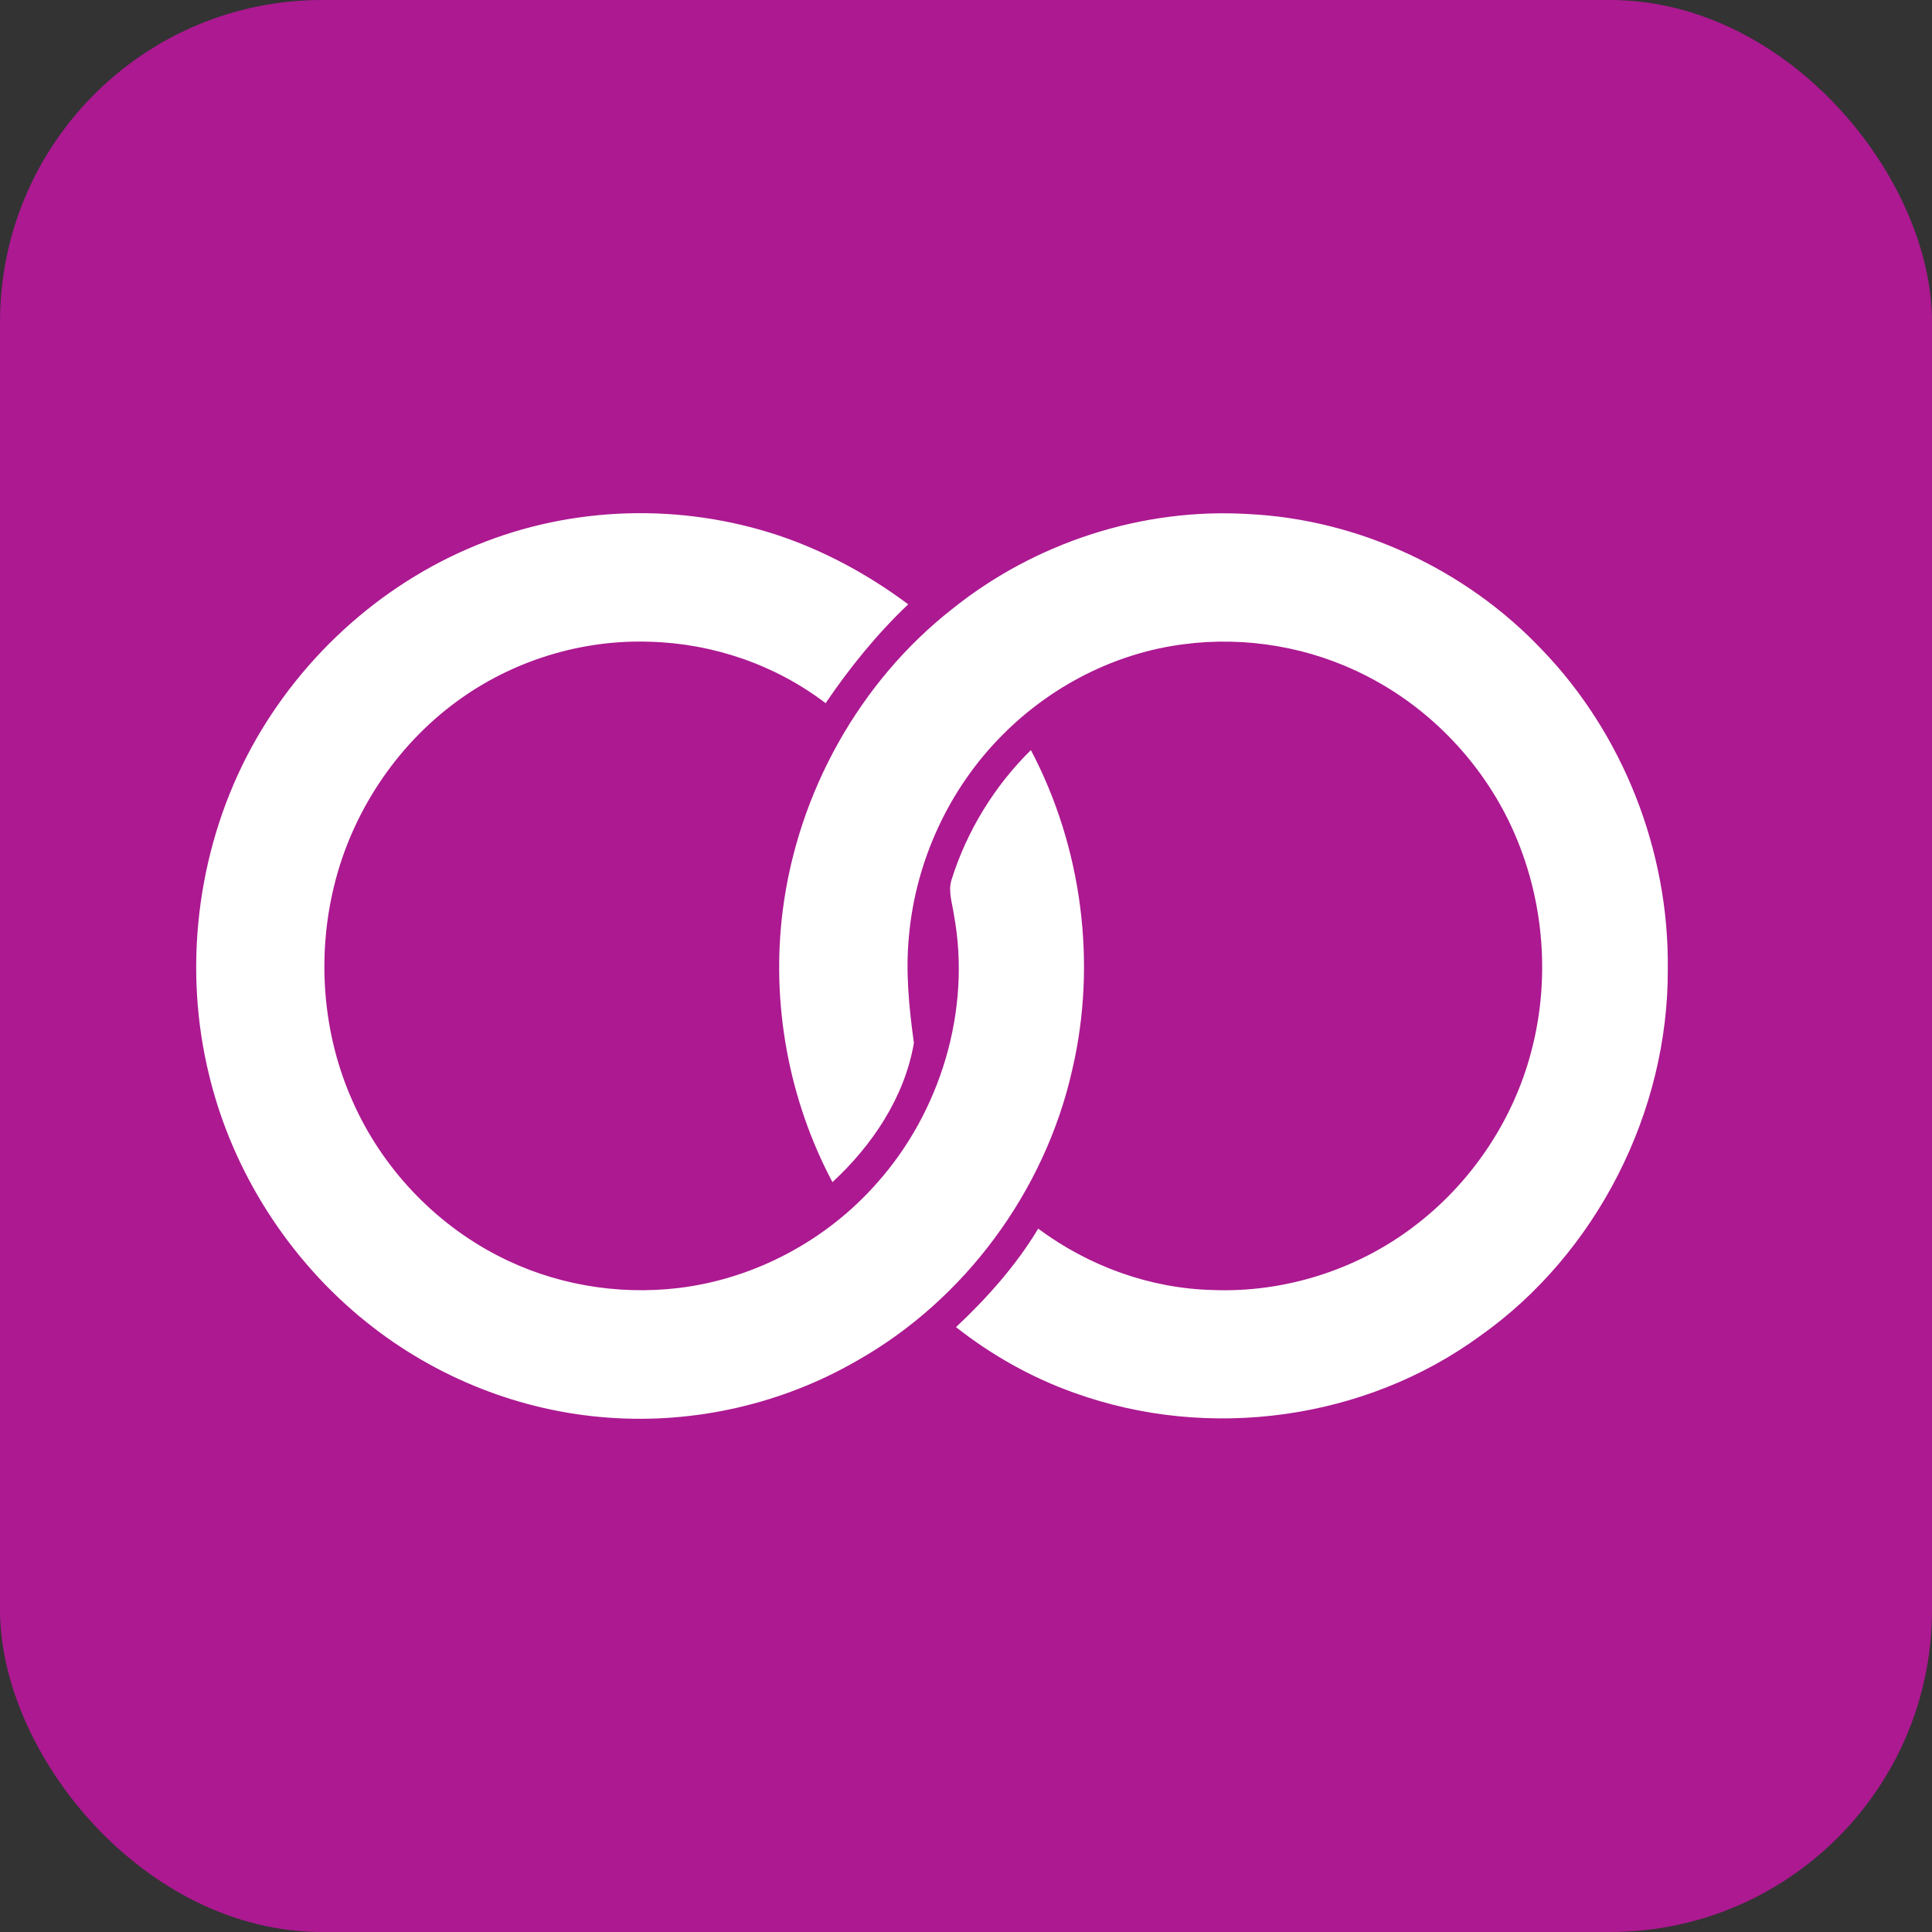
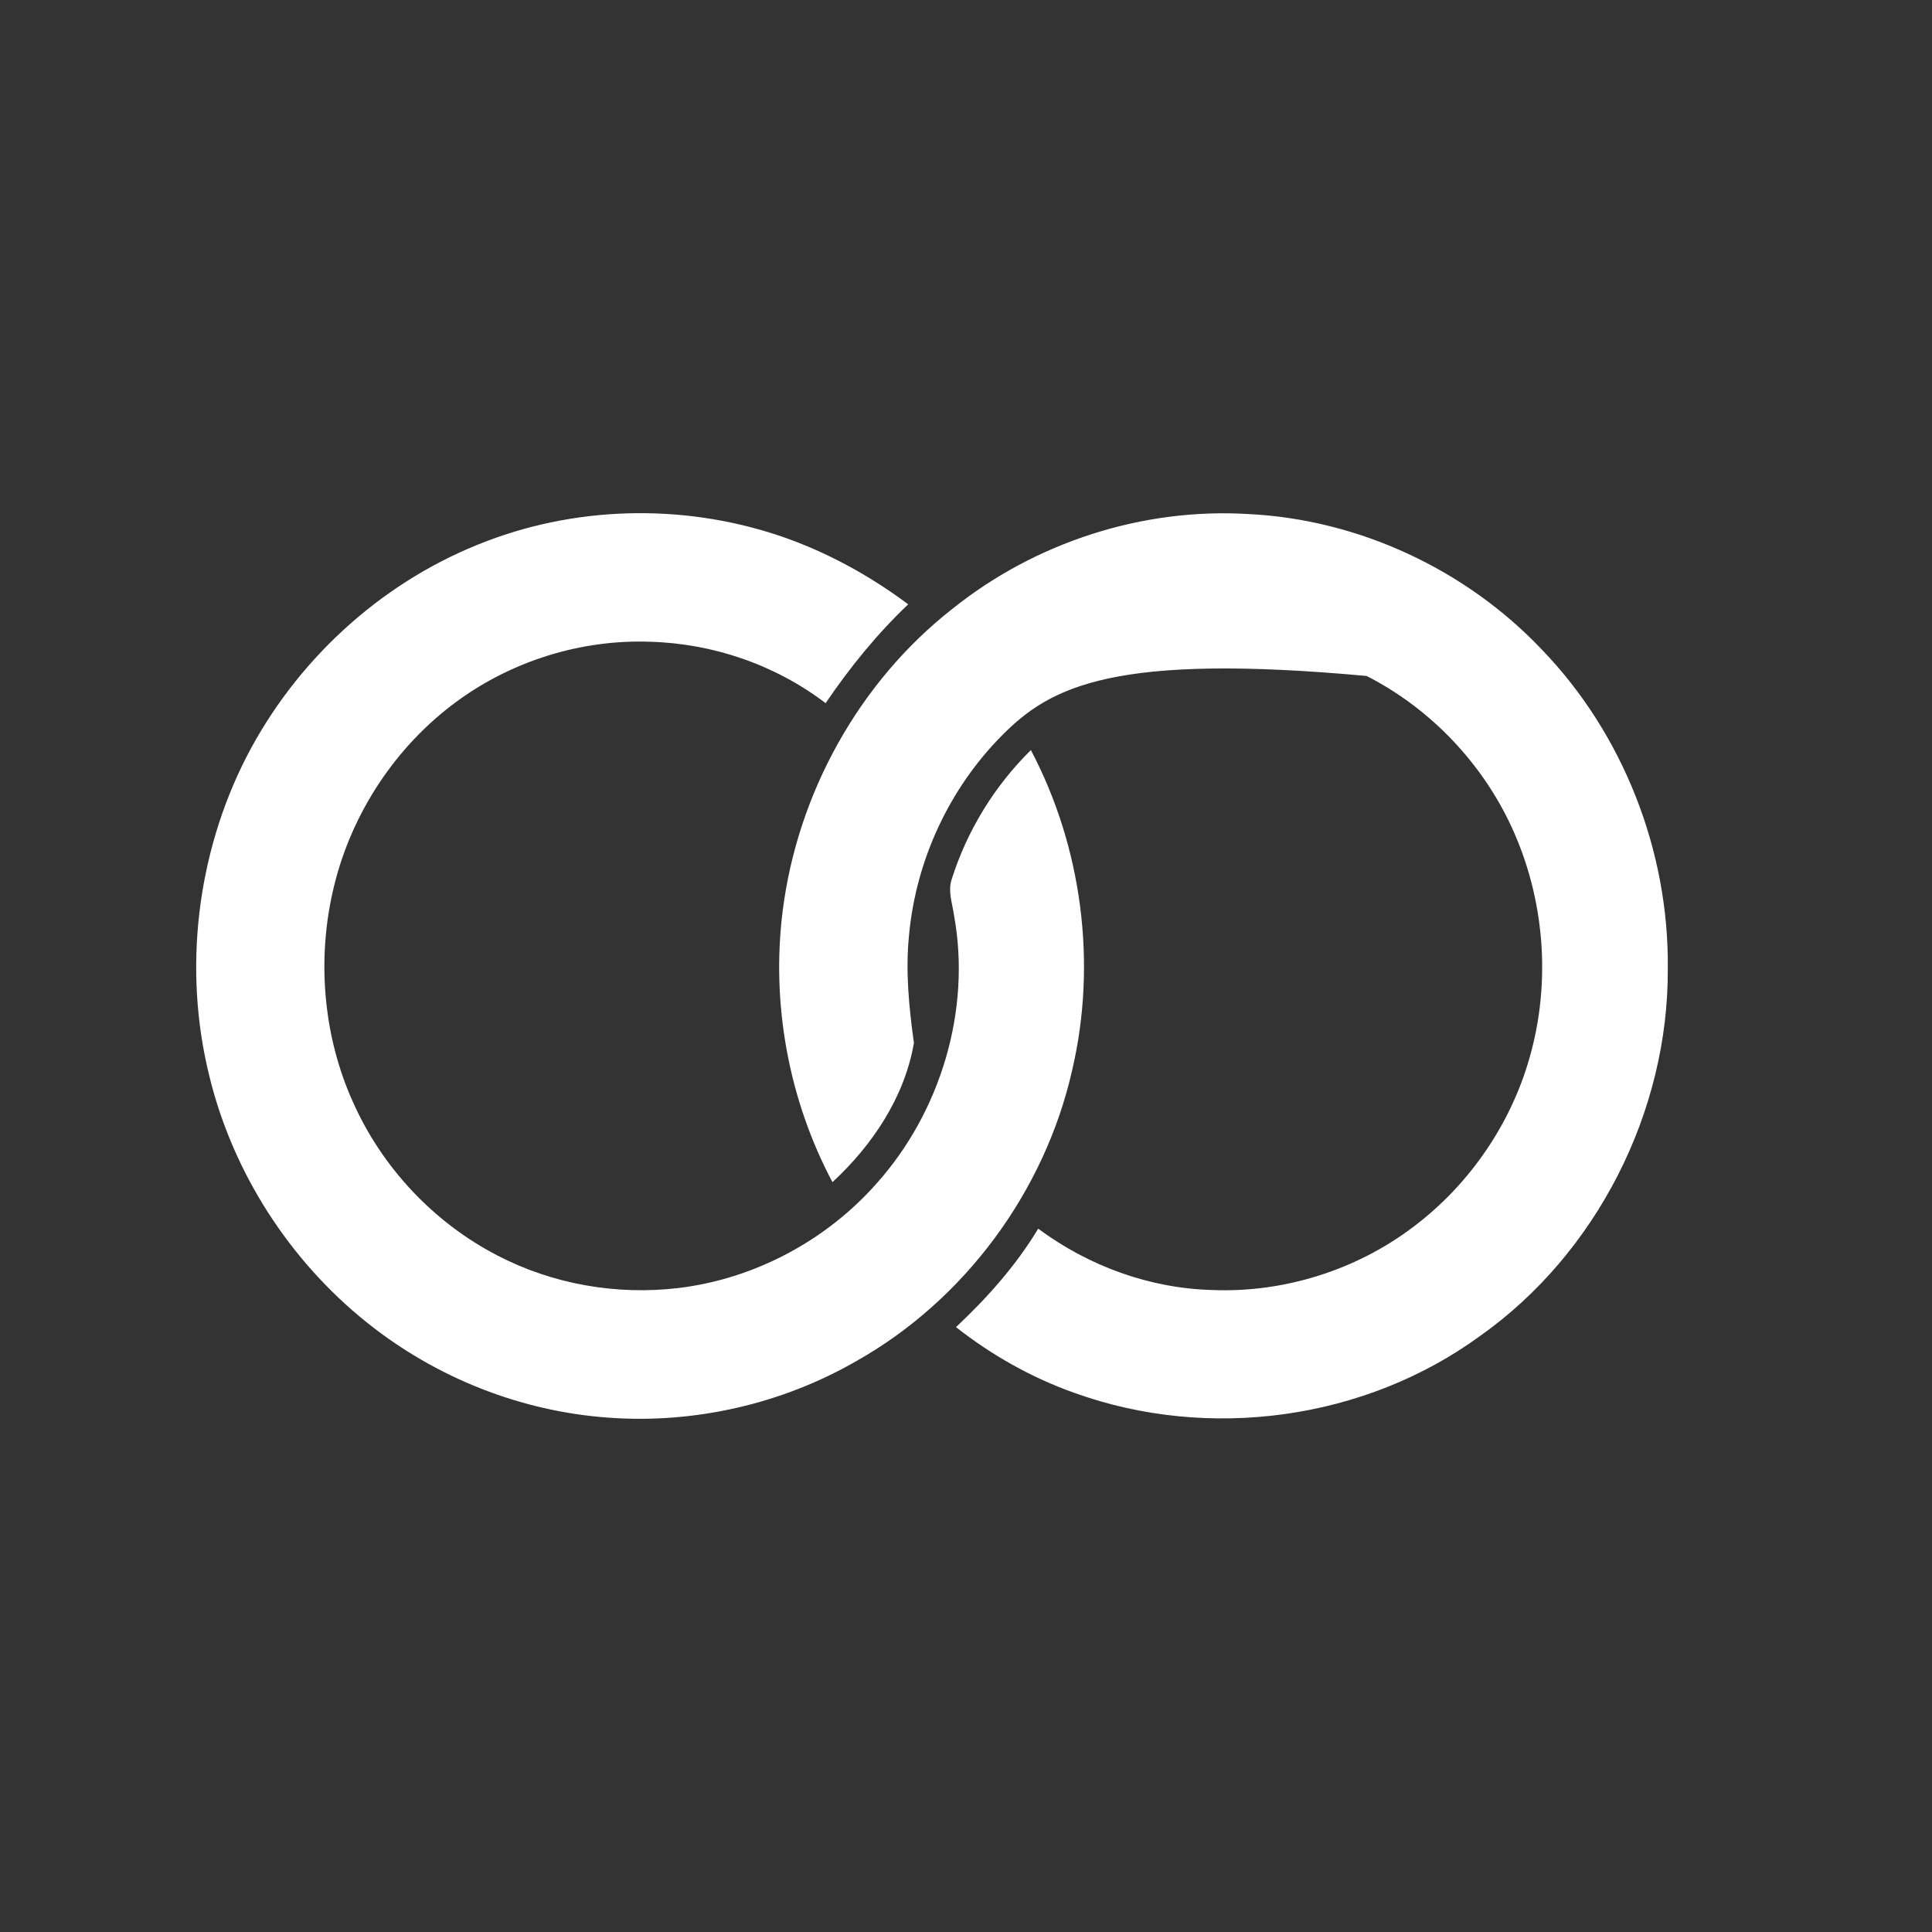
<svg xmlns="http://www.w3.org/2000/svg" width="24" height="24" viewBox="0 0 24 24" fill="none">
  <rect x="0" y="0" width="24" height="24" fill="#333333" stroke="none" />
-   <rect width="24" height="24" rx="4" fill="#AC1991" />
-   <path d="M5.925 6.77C7.112 6.284 8.46 6.248 9.673 6.652C10.251 6.847 10.789 7.139 11.282 7.507C10.895 7.875 10.558 8.29 10.256 8.735C9.632 8.259 8.858 7.993 8.073 7.972C7.223 7.942 6.363 8.208 5.674 8.714C4.919 9.267 4.371 10.096 4.15 11.006C3.933 11.891 4.009 12.853 4.381 13.682C4.743 14.501 5.387 15.186 6.177 15.595C6.866 15.954 7.661 16.092 8.43 16C9.371 15.887 10.266 15.411 10.895 14.695C11.684 13.81 12.067 12.546 11.851 11.37C11.83 11.221 11.775 11.073 11.82 10.93C12.011 10.321 12.354 9.763 12.806 9.318C13.44 10.52 13.631 11.963 13.319 13.293C12.977 14.808 11.976 16.153 10.643 16.905C9.713 17.442 8.626 17.688 7.565 17.611C6.473 17.535 5.412 17.115 4.552 16.424C3.596 15.657 2.892 14.567 2.6 13.365C2.273 12.045 2.444 10.607 3.063 9.4C3.672 8.218 4.703 7.266 5.925 6.77ZM11.825 7.568C12.862 6.734 14.2 6.305 15.512 6.386C16.875 6.453 18.209 7.072 19.154 8.07C20.16 9.113 20.733 10.566 20.718 12.03C20.729 13.815 19.828 15.575 18.39 16.593C16.956 17.642 15.014 17.903 13.35 17.304C12.816 17.115 12.318 16.834 11.876 16.486C12.263 16.122 12.62 15.723 12.897 15.263C13.525 15.729 14.285 16.005 15.06 16.025C15.945 16.061 16.845 15.78 17.555 15.242C18.264 14.71 18.797 13.928 19.023 13.058C19.275 12.106 19.169 11.068 18.737 10.188C18.359 9.42 17.731 8.781 16.976 8.397C16.282 8.039 15.477 7.901 14.703 8.003C13.857 8.111 13.058 8.52 12.454 9.129C11.795 9.789 11.378 10.684 11.292 11.62C11.247 12.065 11.292 12.516 11.353 12.956C11.237 13.631 10.835 14.229 10.341 14.685C9.798 13.662 9.577 12.47 9.723 11.313C9.909 9.845 10.678 8.469 11.825 7.568Z" fill="white" />
+   <path d="M5.925 6.77C7.112 6.284 8.46 6.248 9.673 6.652C10.251 6.847 10.789 7.139 11.282 7.507C10.895 7.875 10.558 8.29 10.256 8.735C9.632 8.259 8.858 7.993 8.073 7.972C7.223 7.942 6.363 8.208 5.674 8.714C4.919 9.267 4.371 10.096 4.15 11.006C3.933 11.891 4.009 12.853 4.381 13.682C4.743 14.501 5.387 15.186 6.177 15.595C6.866 15.954 7.661 16.092 8.43 16C9.371 15.887 10.266 15.411 10.895 14.695C11.684 13.81 12.067 12.546 11.851 11.37C11.83 11.221 11.775 11.073 11.82 10.93C12.011 10.321 12.354 9.763 12.806 9.318C13.44 10.52 13.631 11.963 13.319 13.293C12.977 14.808 11.976 16.153 10.643 16.905C9.713 17.442 8.626 17.688 7.565 17.611C6.473 17.535 5.412 17.115 4.552 16.424C3.596 15.657 2.892 14.567 2.6 13.365C2.273 12.045 2.444 10.607 3.063 9.4C3.672 8.218 4.703 7.266 5.925 6.77ZM11.825 7.568C12.862 6.734 14.2 6.305 15.512 6.386C16.875 6.453 18.209 7.072 19.154 8.07C20.16 9.113 20.733 10.566 20.718 12.03C20.729 13.815 19.828 15.575 18.39 16.593C16.956 17.642 15.014 17.903 13.35 17.304C12.816 17.115 12.318 16.834 11.876 16.486C12.263 16.122 12.62 15.723 12.897 15.263C13.525 15.729 14.285 16.005 15.06 16.025C15.945 16.061 16.845 15.78 17.555 15.242C18.264 14.71 18.797 13.928 19.023 13.058C19.275 12.106 19.169 11.068 18.737 10.188C18.359 9.42 17.731 8.781 16.976 8.397C13.857 8.111 13.058 8.52 12.454 9.129C11.795 9.789 11.378 10.684 11.292 11.62C11.247 12.065 11.292 12.516 11.353 12.956C11.237 13.631 10.835 14.229 10.341 14.685C9.798 13.662 9.577 12.47 9.723 11.313C9.909 9.845 10.678 8.469 11.825 7.568Z" fill="white" />
</svg>